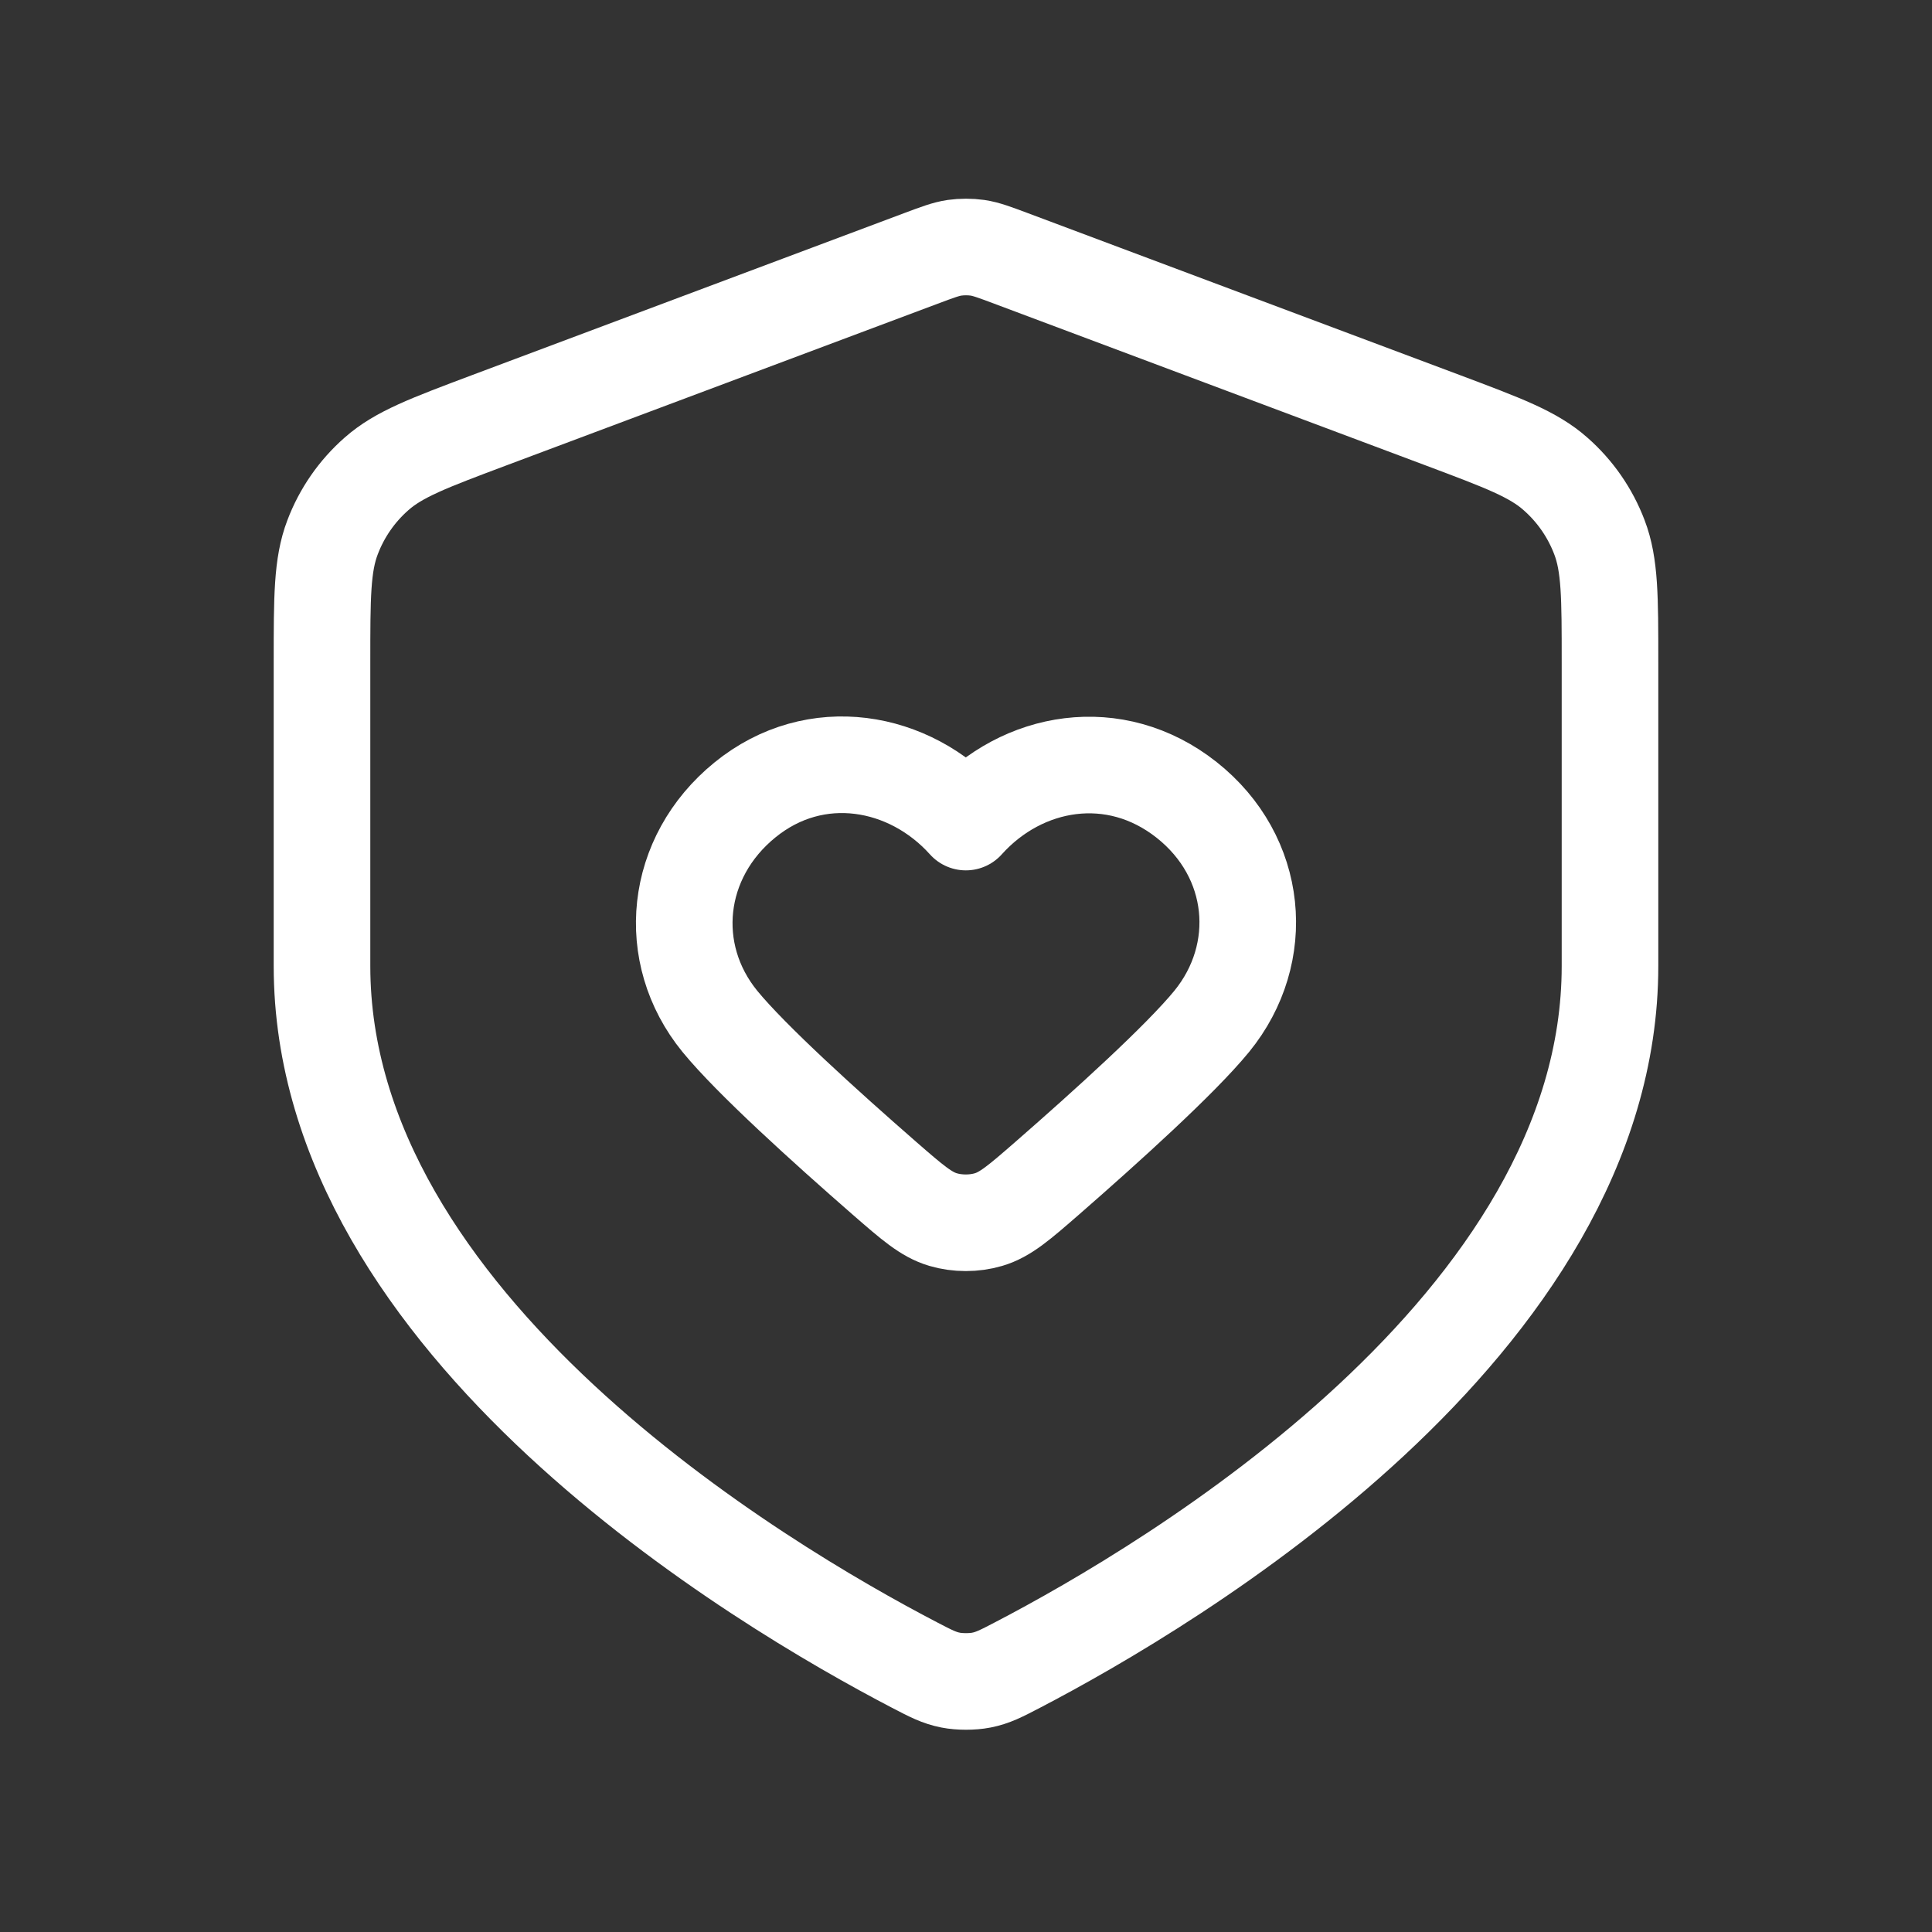
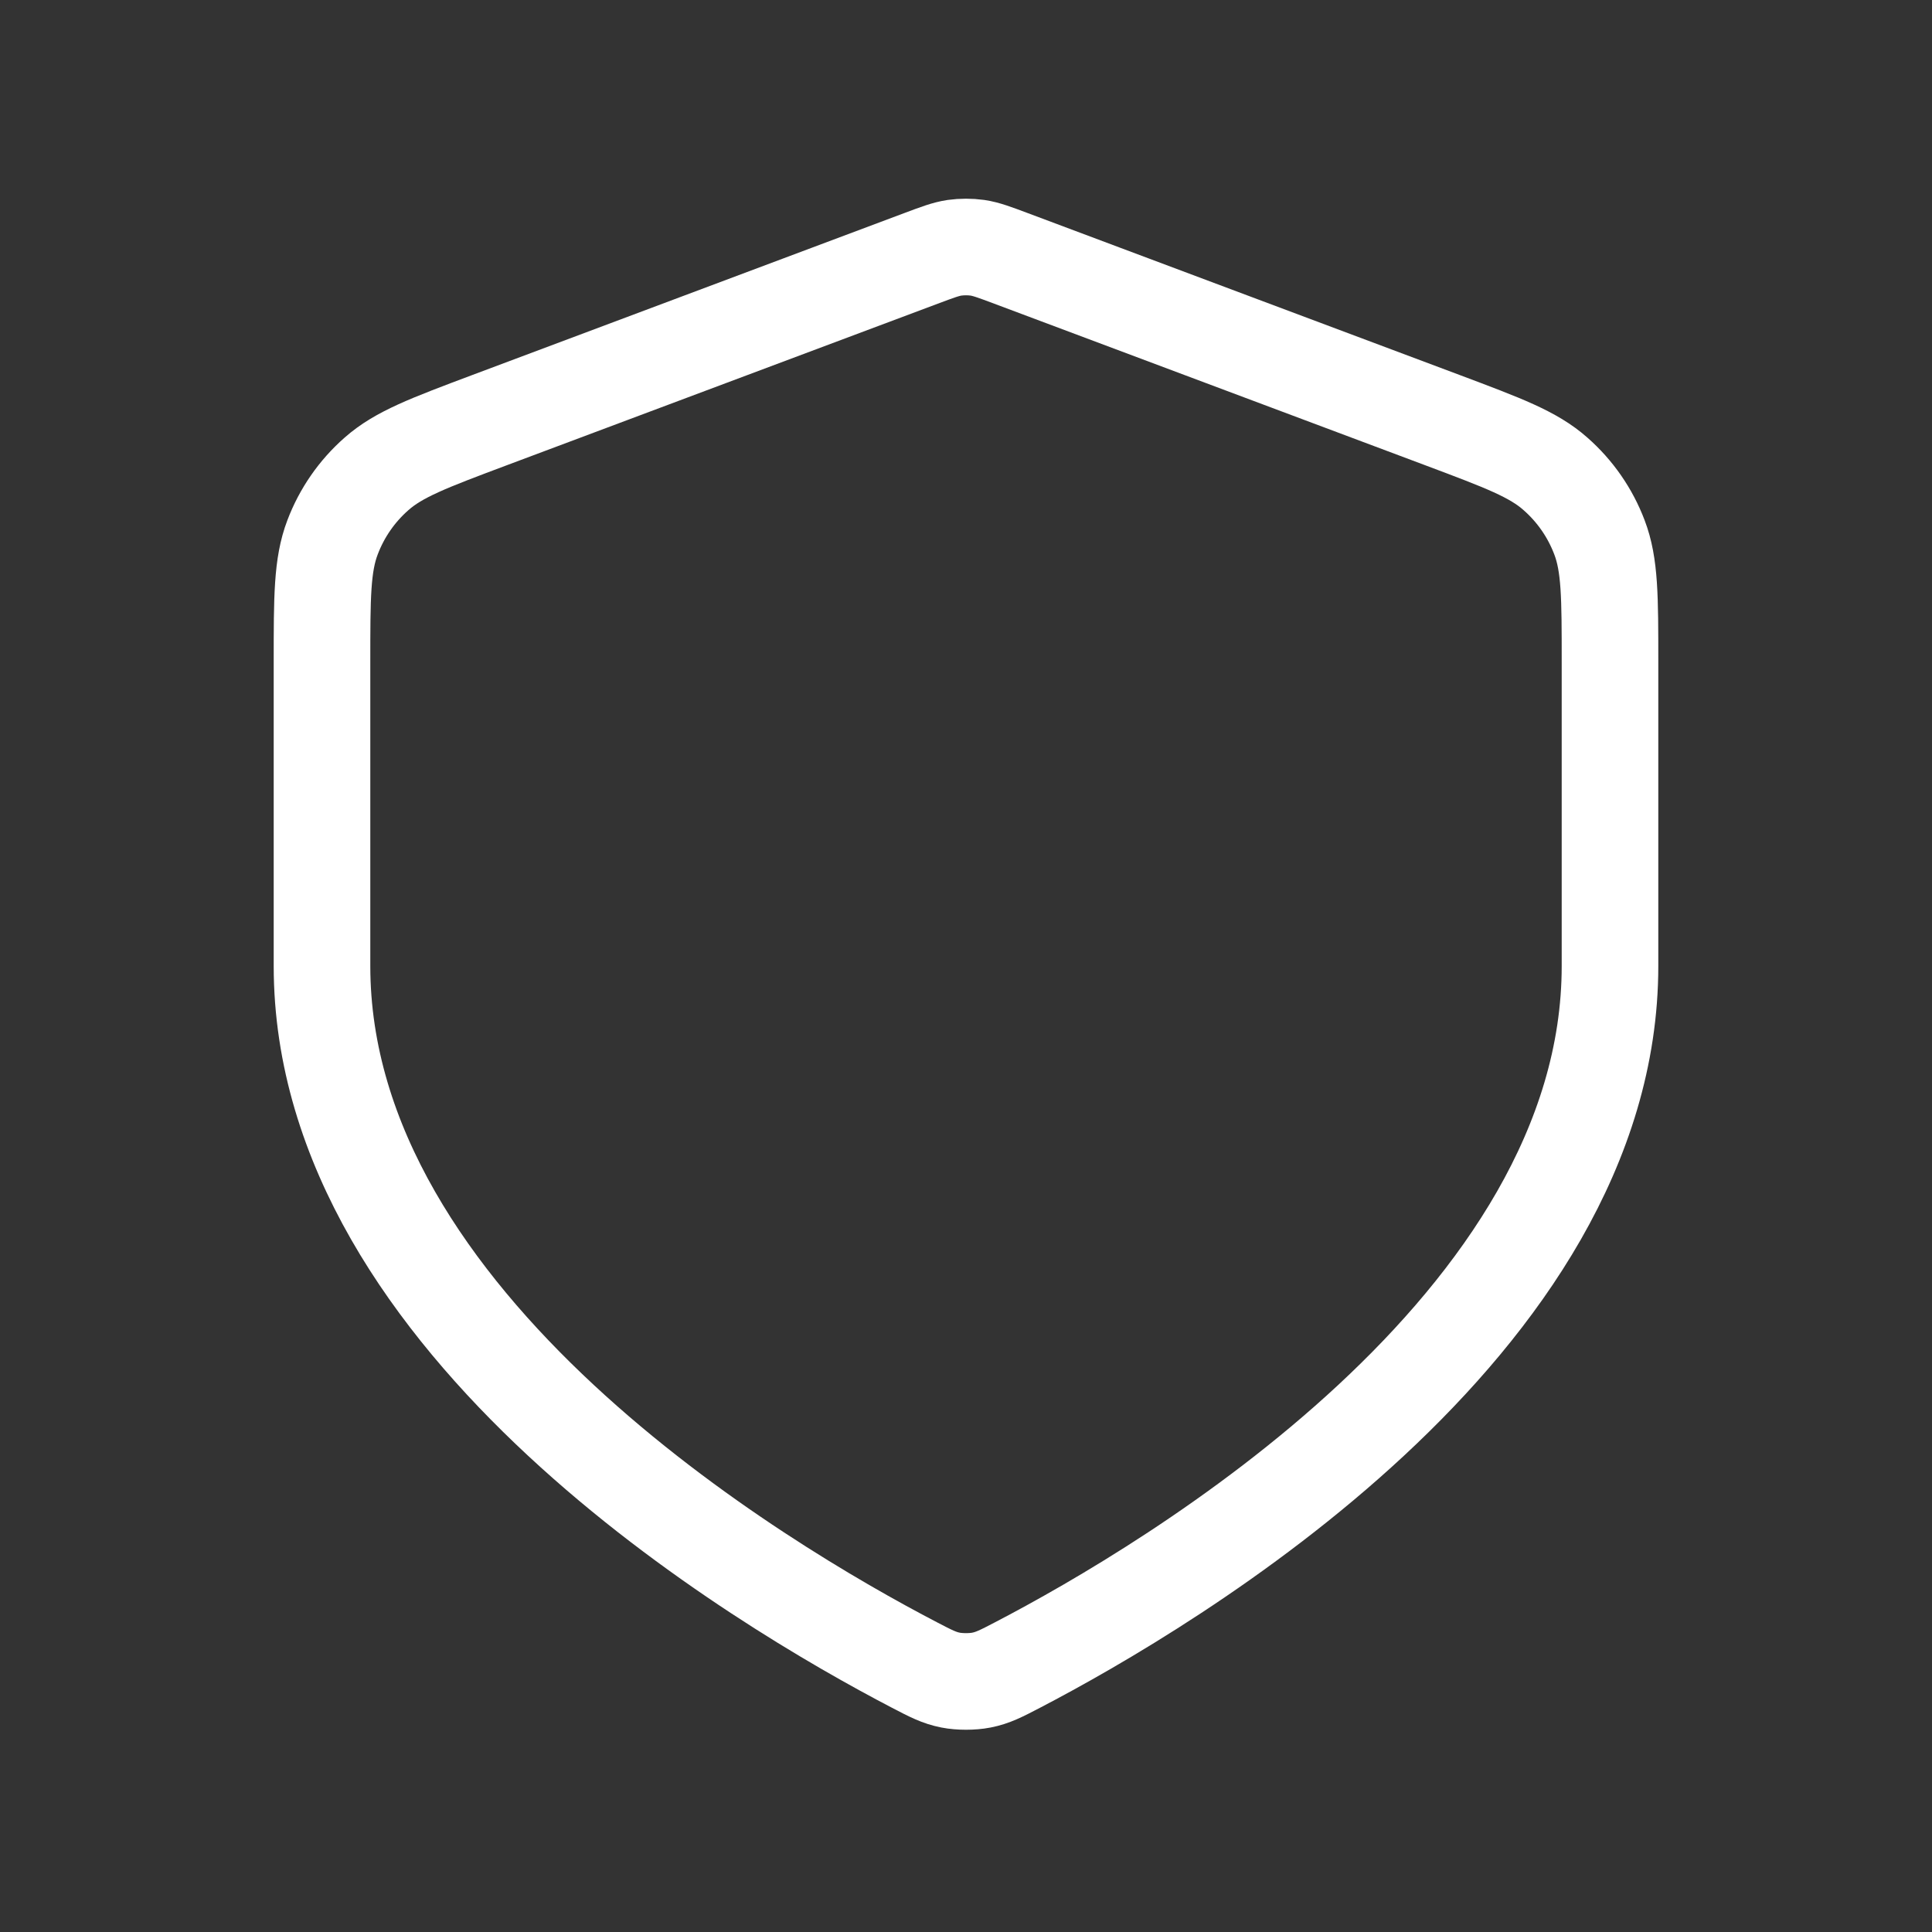
<svg xmlns="http://www.w3.org/2000/svg" fill="none" viewBox="0 0 24 24" height="800px" width="800px">
  <rect x="0" y="0" width="24" height="24" fill="#333333" stroke="none" />
  <g stroke-width="0" id="SVGRepo_bgCarrier" />
  <g stroke-linejoin="round" stroke-linecap="round" id="SVGRepo_tracerCarrier" />
  <g id="SVGRepo_iconCarrier">
-     <path stroke-linejoin="round" stroke-linecap="round" stroke-width="1.2" stroke="#ffffff" d="M11.998 10.212C11.298 9.433 10.131 9.223 9.254 9.937C8.377 10.65 8.254 11.843 8.942 12.687C9.331 13.163 10.255 13.998 10.985 14.635C11.332 14.937 11.505 15.088 11.715 15.15C11.893 15.203 12.102 15.203 12.28 15.15C12.49 15.088 12.663 14.937 13.01 14.635C13.74 13.998 14.664 13.163 15.053 12.687C15.741 11.843 15.633 10.643 14.741 9.937C13.849 9.231 12.697 9.433 11.998 10.212Z" clip-rule="evenodd" fill-rule="evenodd" />
    <path stroke-linejoin="round" stroke-linecap="round" stroke-width="1.2" stroke="#ffffff" d="M11.359 20.683C11.564 20.79 11.667 20.843 11.809 20.871C11.92 20.893 12.08 20.893 12.191 20.871C12.333 20.843 12.436 20.79 12.641 20.683C14.54 19.694 20 16.461 20 12V8.218C20 7.418 20 7.018 19.869 6.675C19.754 6.371 19.566 6.1 19.322 5.886C19.047 5.642 18.672 5.502 17.924 5.221L12.562 3.211C12.354 3.133 12.25 3.094 12.143 3.078C12.048 3.065 11.952 3.065 11.857 3.078C11.75 3.094 11.646 3.133 11.438 3.211L6.076 5.221C5.328 5.502 4.954 5.642 4.678 5.886C4.434 6.1 4.246 6.371 4.131 6.675C4 7.018 4 7.418 4 8.218V12C4 16.461 9.46 19.694 11.359 20.683Z" />
  </g>
</svg>